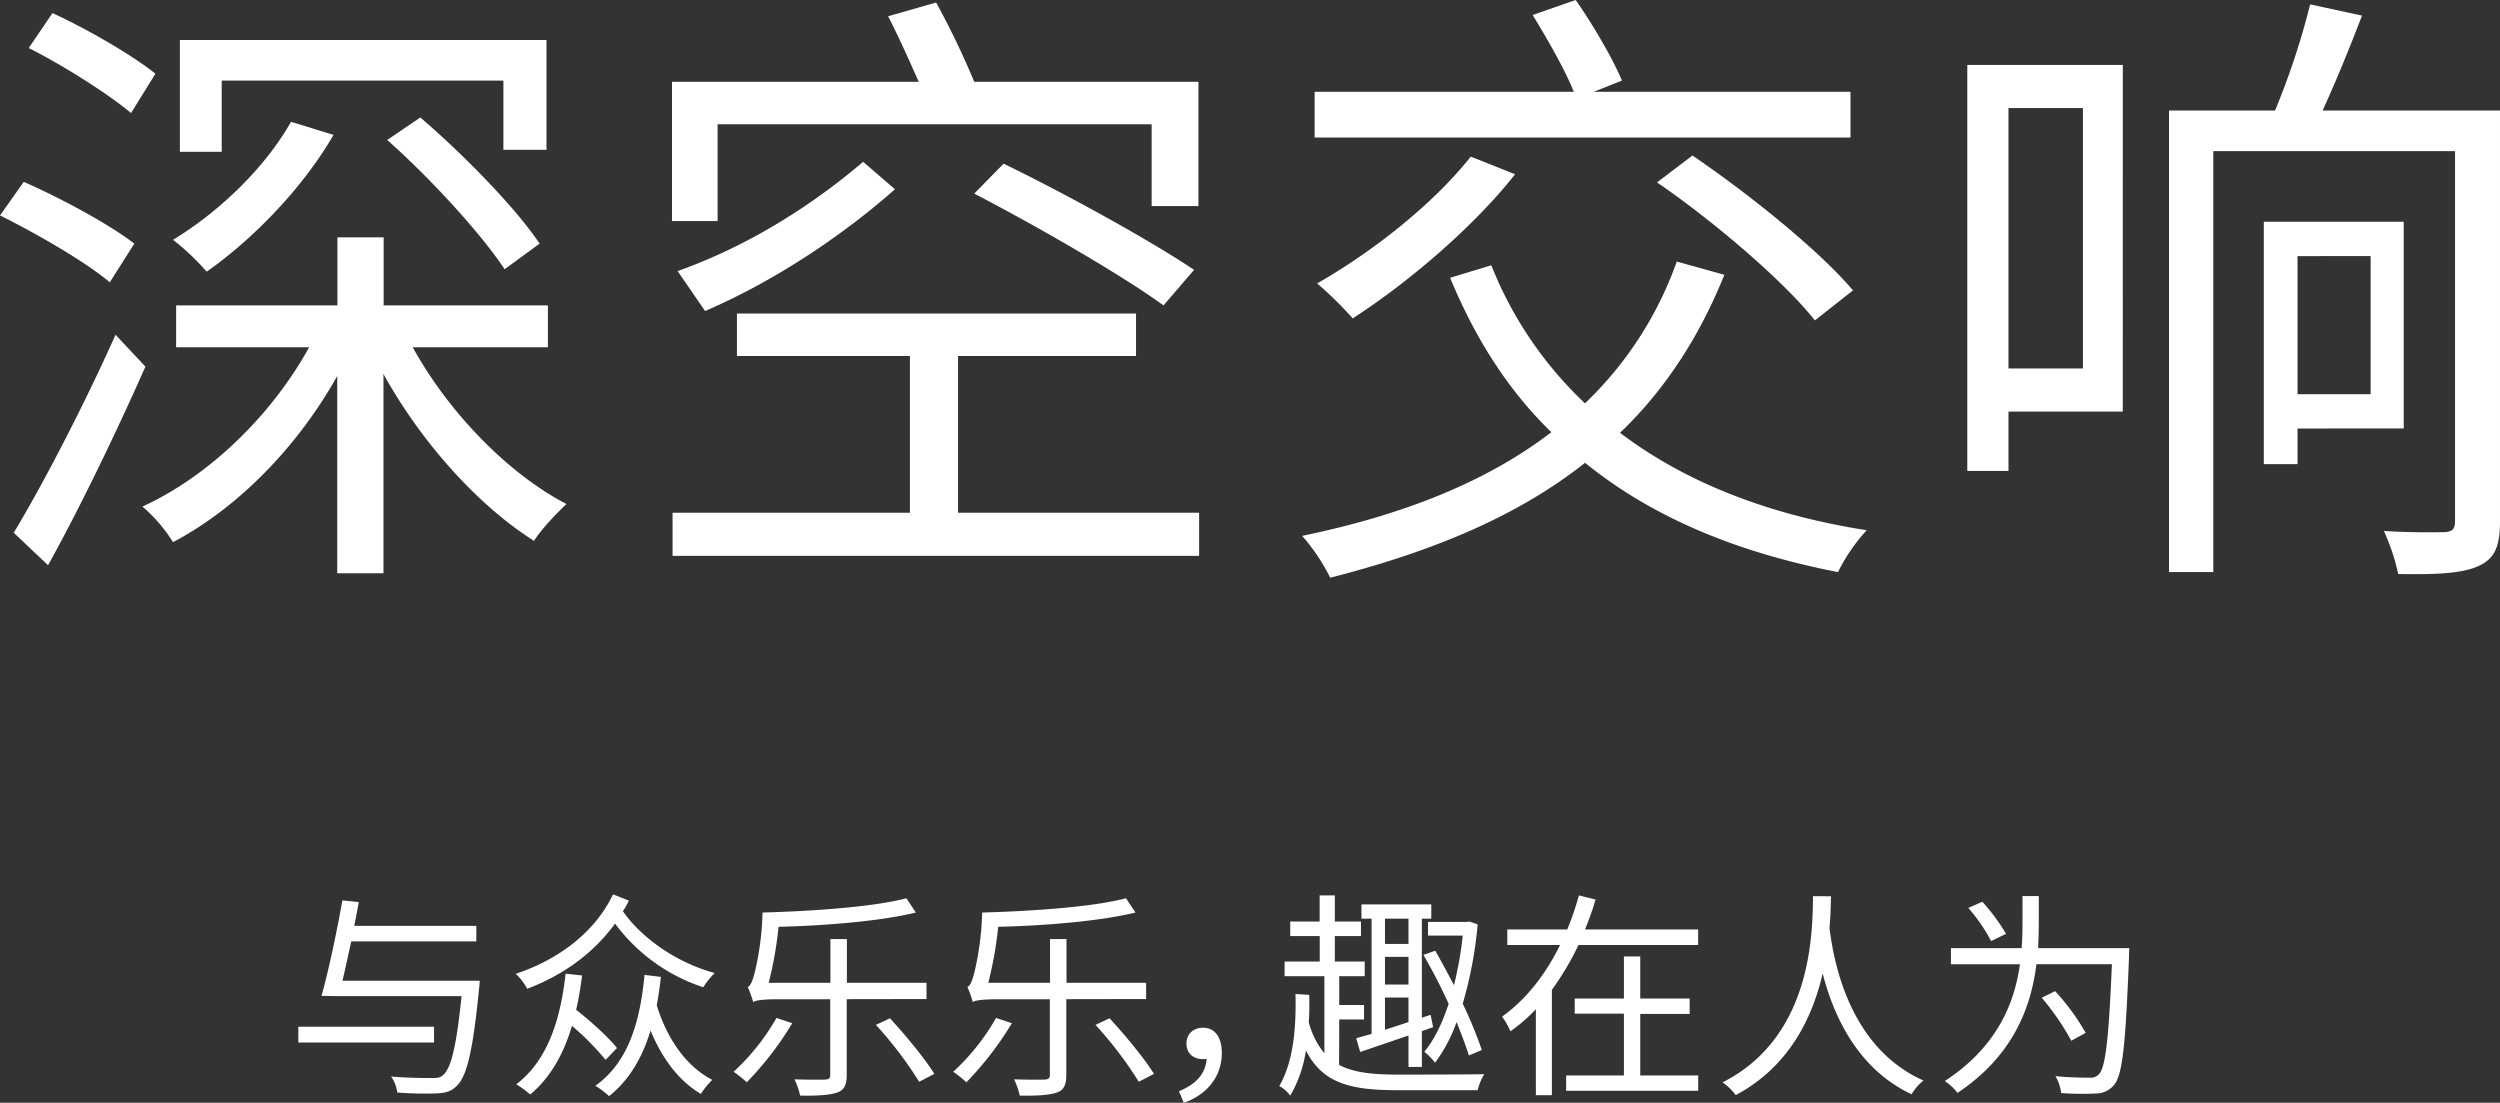
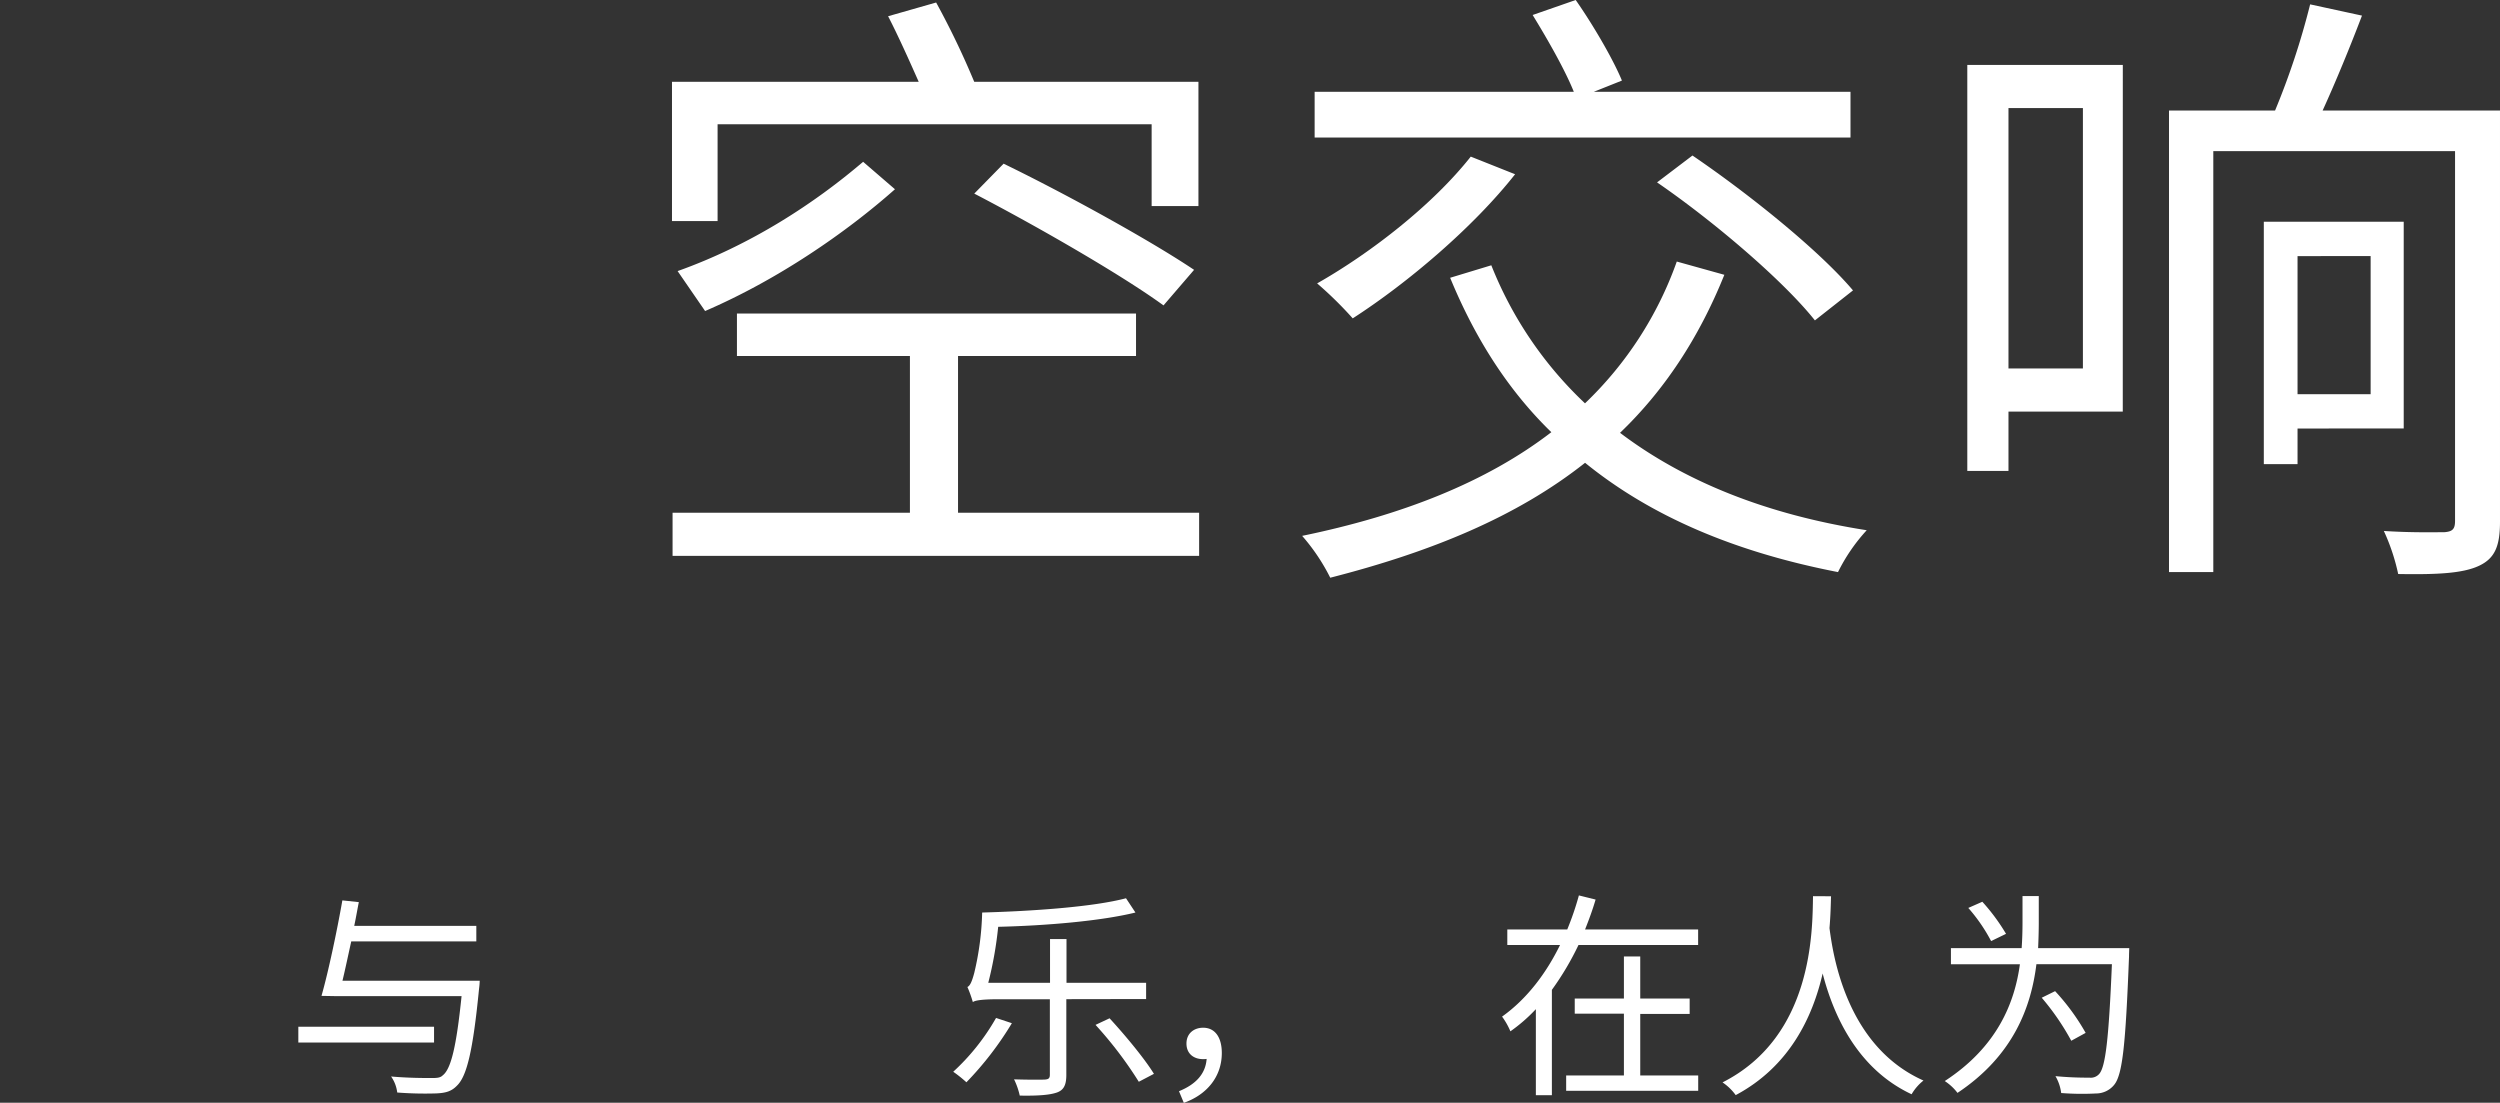
<svg xmlns="http://www.w3.org/2000/svg" id="图层_1" data-name="图层 1" viewBox="0 0 728.55 321.35">
  <rect x="0" y="0" width="728.55" height="321.35" fill="#333333" stroke="none" />
  <defs>
    <style>.cls-1{isolation:isolate;}.cls-2{fill:#fff;}</style>
  </defs>
  <title>标题</title>
  <g class="cls-1">
-     <path class="cls-2" d="M32,82.27c-6.91-5.83-20.93-14-32-19.48L6.92,53C17.65,57.7,31.85,65.34,39.13,71Zm10.38,24.57C34,125.77,23.3,148,14,164.72L4,155.25c8.38-13.83,20.57-37.31,29.67-57.69Zm-4.19-73.9C31.67,27.48,18.56,19.11,8.37,14L15.29,3.82c10,4.55,23.48,12.38,30,17.66Zm82.09,68.26C130.68,120.12,148,138,165.08,146.88c-2.91,2.73-7.28,7.28-9.46,10.74C139.23,147.24,122.85,129,111.75,109v58.06H98.28V109.57C86.64,130.32,69.34,148,50.42,158a44.43,44.43,0,0,0-8.92-10.37C61,138.69,79.17,121,90.09,101.2H51.33V89h47V69.16h13.47V89h47.87v12.2ZM97.19,39.31c-8.92,15.47-23.48,30.4-36.95,39.86a70.32,70.32,0,0,0-9.82-9.28C63.88,61.7,77.17,49,84.81,35.49ZM64.61,44.23H52.42V11.65H159.26v32H146.7V23.48H64.61Zm57.88-10C135.05,45,150.34,60.61,157.25,71l-10.19,7.46c-6.73-10.19-21.48-26.39-34.22-37.67Z" />
    <path class="cls-2" d="M209.12,64.43H195.83V23.84h71.9c-2.74-6.19-6-13.47-8.92-19.11l14-4a239.22,239.22,0,0,1,11.1,23.11h65.34V60.06H335.61V36.22H209.12Zm140.33,85V162H196V149.43h69.17V103.74H214.76V91.37h116.3v12.37H279.19v45.69ZM197.47,79c21.48-7.64,40-19.84,54.06-31.85l9.28,8c-14.38,12.74-34.22,26.39-55.33,35.49Zm95-31.3c18,8.73,42.77,22.38,55.51,30.94L339.07,89c-12-8.74-36.58-22.93-55.15-32.58Z" />
    <path class="cls-2" d="M502.51,80.08c-7.47,18.57-17.66,33.86-30.4,46.05,18.75,14.2,42.77,23.84,71.89,28.39a52.09,52.09,0,0,0-8.37,12.2c-30-5.83-54.42-16.2-73.71-31.85-20,15.83-45,26-74.26,33.49a57.3,57.3,0,0,0-8.19-12.2c29.12-6,53.69-15.65,72.62-30.21-12.56-12.2-22.2-27.3-29.49-45l12-3.64a112.07,112.07,0,0,0,27.3,40.23,106.22,106.22,0,0,0,26.75-41.32Zm36.76-40H383.11V26.75h75.53c-2.55-6.37-7.64-15.28-12-22.38L459.19,0c5.09,7.28,10.92,17.29,13.47,23.48l-8.19,3.27h74.8ZM441.53,50.78c-12.19,15.47-31.3,31.67-47.32,42a109.82,109.82,0,0,0-10.37-10.19c16-9.1,33.85-23.11,44.77-36.95Zm51.69-5.46C509.79,56.6,530.17,73,540,84.63l-11.1,8.74c-9.1-11.47-29.31-28.76-46-40.22Z" />
    <path class="cls-2" d="M618.62,119.94H585.31v17.29h-12V18.93h45.32ZM585.31,31.49v75.89H607V31.49ZM728.55,152c0,7.09-1.45,10.73-6.19,12.92s-12.19,2.55-23.48,2.36a59.43,59.43,0,0,0-4.18-12.55c8,.54,15.47.36,17.65.36,2.37-.18,3.1-.91,3.1-3.28V44.05H645V166.72H632.09V32.21H663A219.08,219.08,0,0,0,673.22,1.27l15.11,3.28c-3.46,9.1-7.65,19.29-11.47,27.66h51.69Zm-59-27.12v10.37h-9.83V64.61h40.77v60.25Zm0-50.24v40.23h21.3V74.62Z" />
  </g>
  <g class="cls-1">
    <path class="cls-2" d="M126.49,303.81H86.94v-4.6h39.55Zm13.31-18a22.09,22.09,0,0,1-.19,2.3c-1.79,18.24-3.58,25.54-6.46,28.29-1.6,1.66-3.27,2.11-6,2.24a106,106,0,0,1-11.39-.26,10.18,10.18,0,0,0-1.79-4.67c5,.45,9.92.45,11.78.45,1.6,0,2.56-.07,3.26-.77,2.43-1.86,4-8.45,5.5-23.1H97.69l-4-.07c2-7,4.55-19.07,6.08-27.83l4.8.51c-.44,2.17-.83,4.54-1.34,6.91h35.58v4.54H102.36c-.89,4-1.72,8-2.56,11.46Z" />
-     <path class="cls-2" d="M183.26,262.47a23.53,23.53,0,0,1-1.73,3.08c5.5,7.93,15.87,15.1,26.75,18a23,23,0,0,0-3.33,4.16,52.36,52.36,0,0,1-25.72-18.56c-6.15,8.51-15,15-25.6,19a16.32,16.32,0,0,0-3.33-4.36c12.54-4.16,23.17-12.22,28.35-23.16Zm-6.78,46.4a78.19,78.19,0,0,0-9.8-9.92c-2.49,8.45-6.4,15.17-12.16,20a24.85,24.85,0,0,0-4.09-2.94c8.7-6.66,12.8-17.79,14.4-32.26l4.8.52c-.45,3.58-1,6.91-1.73,10,4.48,3.52,9.47,8.07,11.9,11.14Zm16.12-24.19c-.32,2.88-.7,5.57-1.21,8.26,2.3,7.68,7.36,17.21,16.19,21.75a23.12,23.12,0,0,0-3.33,4.1c-7.1-4.16-11.84-11.52-14.66-18.49-2.49,8.19-6.33,14.52-12.09,19.13a24.59,24.59,0,0,0-4-3c9.09-6.52,12.92-17.4,14.33-32.32Z" />
-     <path class="cls-2" d="M230.88,298.18a94.91,94.91,0,0,1-13.25,17.22,36.63,36.63,0,0,0-3.84-3.07,64.43,64.43,0,0,0,12.48-15.68Zm15.87-7v22.08c0,2.95-.77,4.42-2.75,5.12s-5.32,1-10.82.9a21.49,21.49,0,0,0-1.66-4.74c4,.13,7.8.13,8.89.07s1.54-.32,1.54-1.41v-22H227c-4.22,0-6.84.26-7.49.84a36,36,0,0,0-1.59-4.42c.83-.32,1.4-1.86,2-4.1a83.74,83.74,0,0,0,2.3-17.59c14.4-.39,32.26-1.6,41.92-4.16l2.75,4.16c-10.11,2.49-26.24,3.84-40,4.16A109.42,109.42,0,0,1,224,286.41h18V273.67h4.8v12.74H270v4.73Zm12.6,5.57c4.61,5,10.31,11.9,12.93,16.19l-4.41,2.31a114.92,114.92,0,0,0-12.61-16.58Z" />
    <path class="cls-2" d="M294.88,298.18a94.91,94.91,0,0,1-13.25,17.22,36.63,36.63,0,0,0-3.84-3.07,64.43,64.43,0,0,0,12.48-15.68Zm15.87-7v22.08c0,2.95-.77,4.42-2.75,5.12s-5.32,1-10.82.9a21.49,21.49,0,0,0-1.66-4.74c4,.13,7.8.13,8.89.07s1.54-.32,1.54-1.41v-22H291c-4.22,0-6.84.26-7.49.84a36,36,0,0,0-1.59-4.42c.83-.32,1.4-1.86,2-4.1a83.74,83.74,0,0,0,2.3-17.59c14.4-.39,32.26-1.6,41.92-4.16l2.75,4.16c-10.11,2.49-26.24,3.84-40,4.16A109.42,109.42,0,0,1,288,286.41h18V273.67h4.8v12.74H334v4.73Zm12.6,5.57c4.61,5,10.31,11.9,12.93,16.19l-4.41,2.31a114.92,114.92,0,0,0-12.61-16.58Z" />
    <path class="cls-2" d="M343.58,318c4.93-2,7.74-5.06,8.06-9.41a6.52,6.52,0,0,1-1.08.06c-2.63,0-4.8-1.53-4.8-4.54s2.24-4.61,4.86-4.61c3.52,0,5.44,2.88,5.44,7.36,0,6.91-4.35,12.16-11.07,14.53Z" />
-     <path class="cls-2" d="M390.24,310.34c4.16,2.18,9.6,2.82,16.76,2.82,2.95,0,21.76,0,25.54-.13a16.59,16.59,0,0,0-1.92,4.67H407c-13.88,0-21.69-2.24-26.43-11.58A36.74,36.74,0,0,1,376,319.3a9.64,9.64,0,0,0-3.2-2.81c4.47-7.62,4.92-18.37,4.73-26.82l4,.26a80,80,0,0,1-.13,8,23.5,23.5,0,0,0,4.55,9V284.49H374.36V280.2H384.6v-7.42H376v-4.23h8.57v-7.61H389v7.61h7.61v4.23H389v7.42h8.7v4.29h-7.42v8.38h7.23v4.23h-7.23Zm9.47-42.62h-2.95v-4.16h20.35v4.16h-2.75v28.86l2.56-.83.71,3.59-3.27,1.15v10.43h-3.9v-9.15l-14.08,4.8-1.15-4,4.48-1.28Zm10.75,0h-6.85v7.36h6.85Zm0,11.14h-6.85v8.06h6.85Zm-6.85,21.24c2.18-.7,4.48-1.47,6.85-2.24V290.7h-6.85Zm12.54-31.42h11.27l.77-.13,2.43.84a119.23,119.23,0,0,1-4.35,23.1,126.1,126.1,0,0,1,5.56,13.5l-3.77,1.6c-.83-2.69-2.11-6.08-3.59-9.73a44.33,44.33,0,0,1-6.27,11.84,18.59,18.59,0,0,0-3.13-3.2c2.88-3.45,5.18-8.19,7.1-13.95a156.23,156.23,0,0,0-7.36-14.27l3.46-1.22c1.79,3.14,3.64,6.6,5.44,10.05a103.37,103.37,0,0,0,2.56-14.46H416.15Z" />
    <path class="cls-2" d="M494.87,270.86v4.54H460a83.51,83.51,0,0,1-7.75,13.06v30.71h-4.67V294.09a47.56,47.56,0,0,1-7.42,6.46,20.69,20.69,0,0,0-2.43-4.29c7.29-5.18,12.92-12.73,16.89-20.86H439.26v-4.54h17.47a84.86,84.86,0,0,0,3.39-9.92l4.87,1.21c-.84,2.88-1.92,5.83-3.07,8.71ZM478,313.41h16.89v4.48H456.41v-4.48h16.83v-18H458.91V291h14.33V278.73H478V291h14.4v4.48H478Z" />
    <path class="cls-2" d="M533.6,261.19c-.07,2.31-.13,5.51-.45,9.28,1,7.62,4.8,34.37,27.39,44.42a14.17,14.17,0,0,0-3.46,4c-16-7.49-22.85-23.3-25.92-35.2-2.94,12.8-9.72,27.13-25.34,35.45a15.31,15.31,0,0,0-3.84-3.71c26.56-13.44,26.17-44.54,26.37-54.27Z" />
    <path class="cls-2" d="M620.51,276.3s-.07,1.79-.07,2.49c-1,25.41-1.85,34.37-4.35,37.38a6.82,6.82,0,0,1-5.31,2.49,78.37,78.37,0,0,1-10.11-.13,12.84,12.84,0,0,0-1.67-4.92,97.74,97.74,0,0,0,9.92.44,3.24,3.24,0,0,0,2.75-1c1.92-1.92,2.88-10.43,3.78-32.06h-22c-1.54,12.42-6.66,26.62-23,37.5a14.74,14.74,0,0,0-3.71-3.45C582,305.1,587.1,292.3,588.64,281h-20.1V276.3h20.61c.19-2.69.25-5.25.25-7.68v-7.49h4.74v7.55c0,2.43-.07,4.93-.19,7.62Zm-40.26-2.05a49.23,49.23,0,0,0-6.65-9.66l4.09-1.8a57.84,57.84,0,0,1,6.91,9.35Zm23.36,29.05A72,72,0,0,0,595,290.76l3.9-1.92a64.1,64.1,0,0,1,8.9,12.16Z" />
  </g>
</svg>